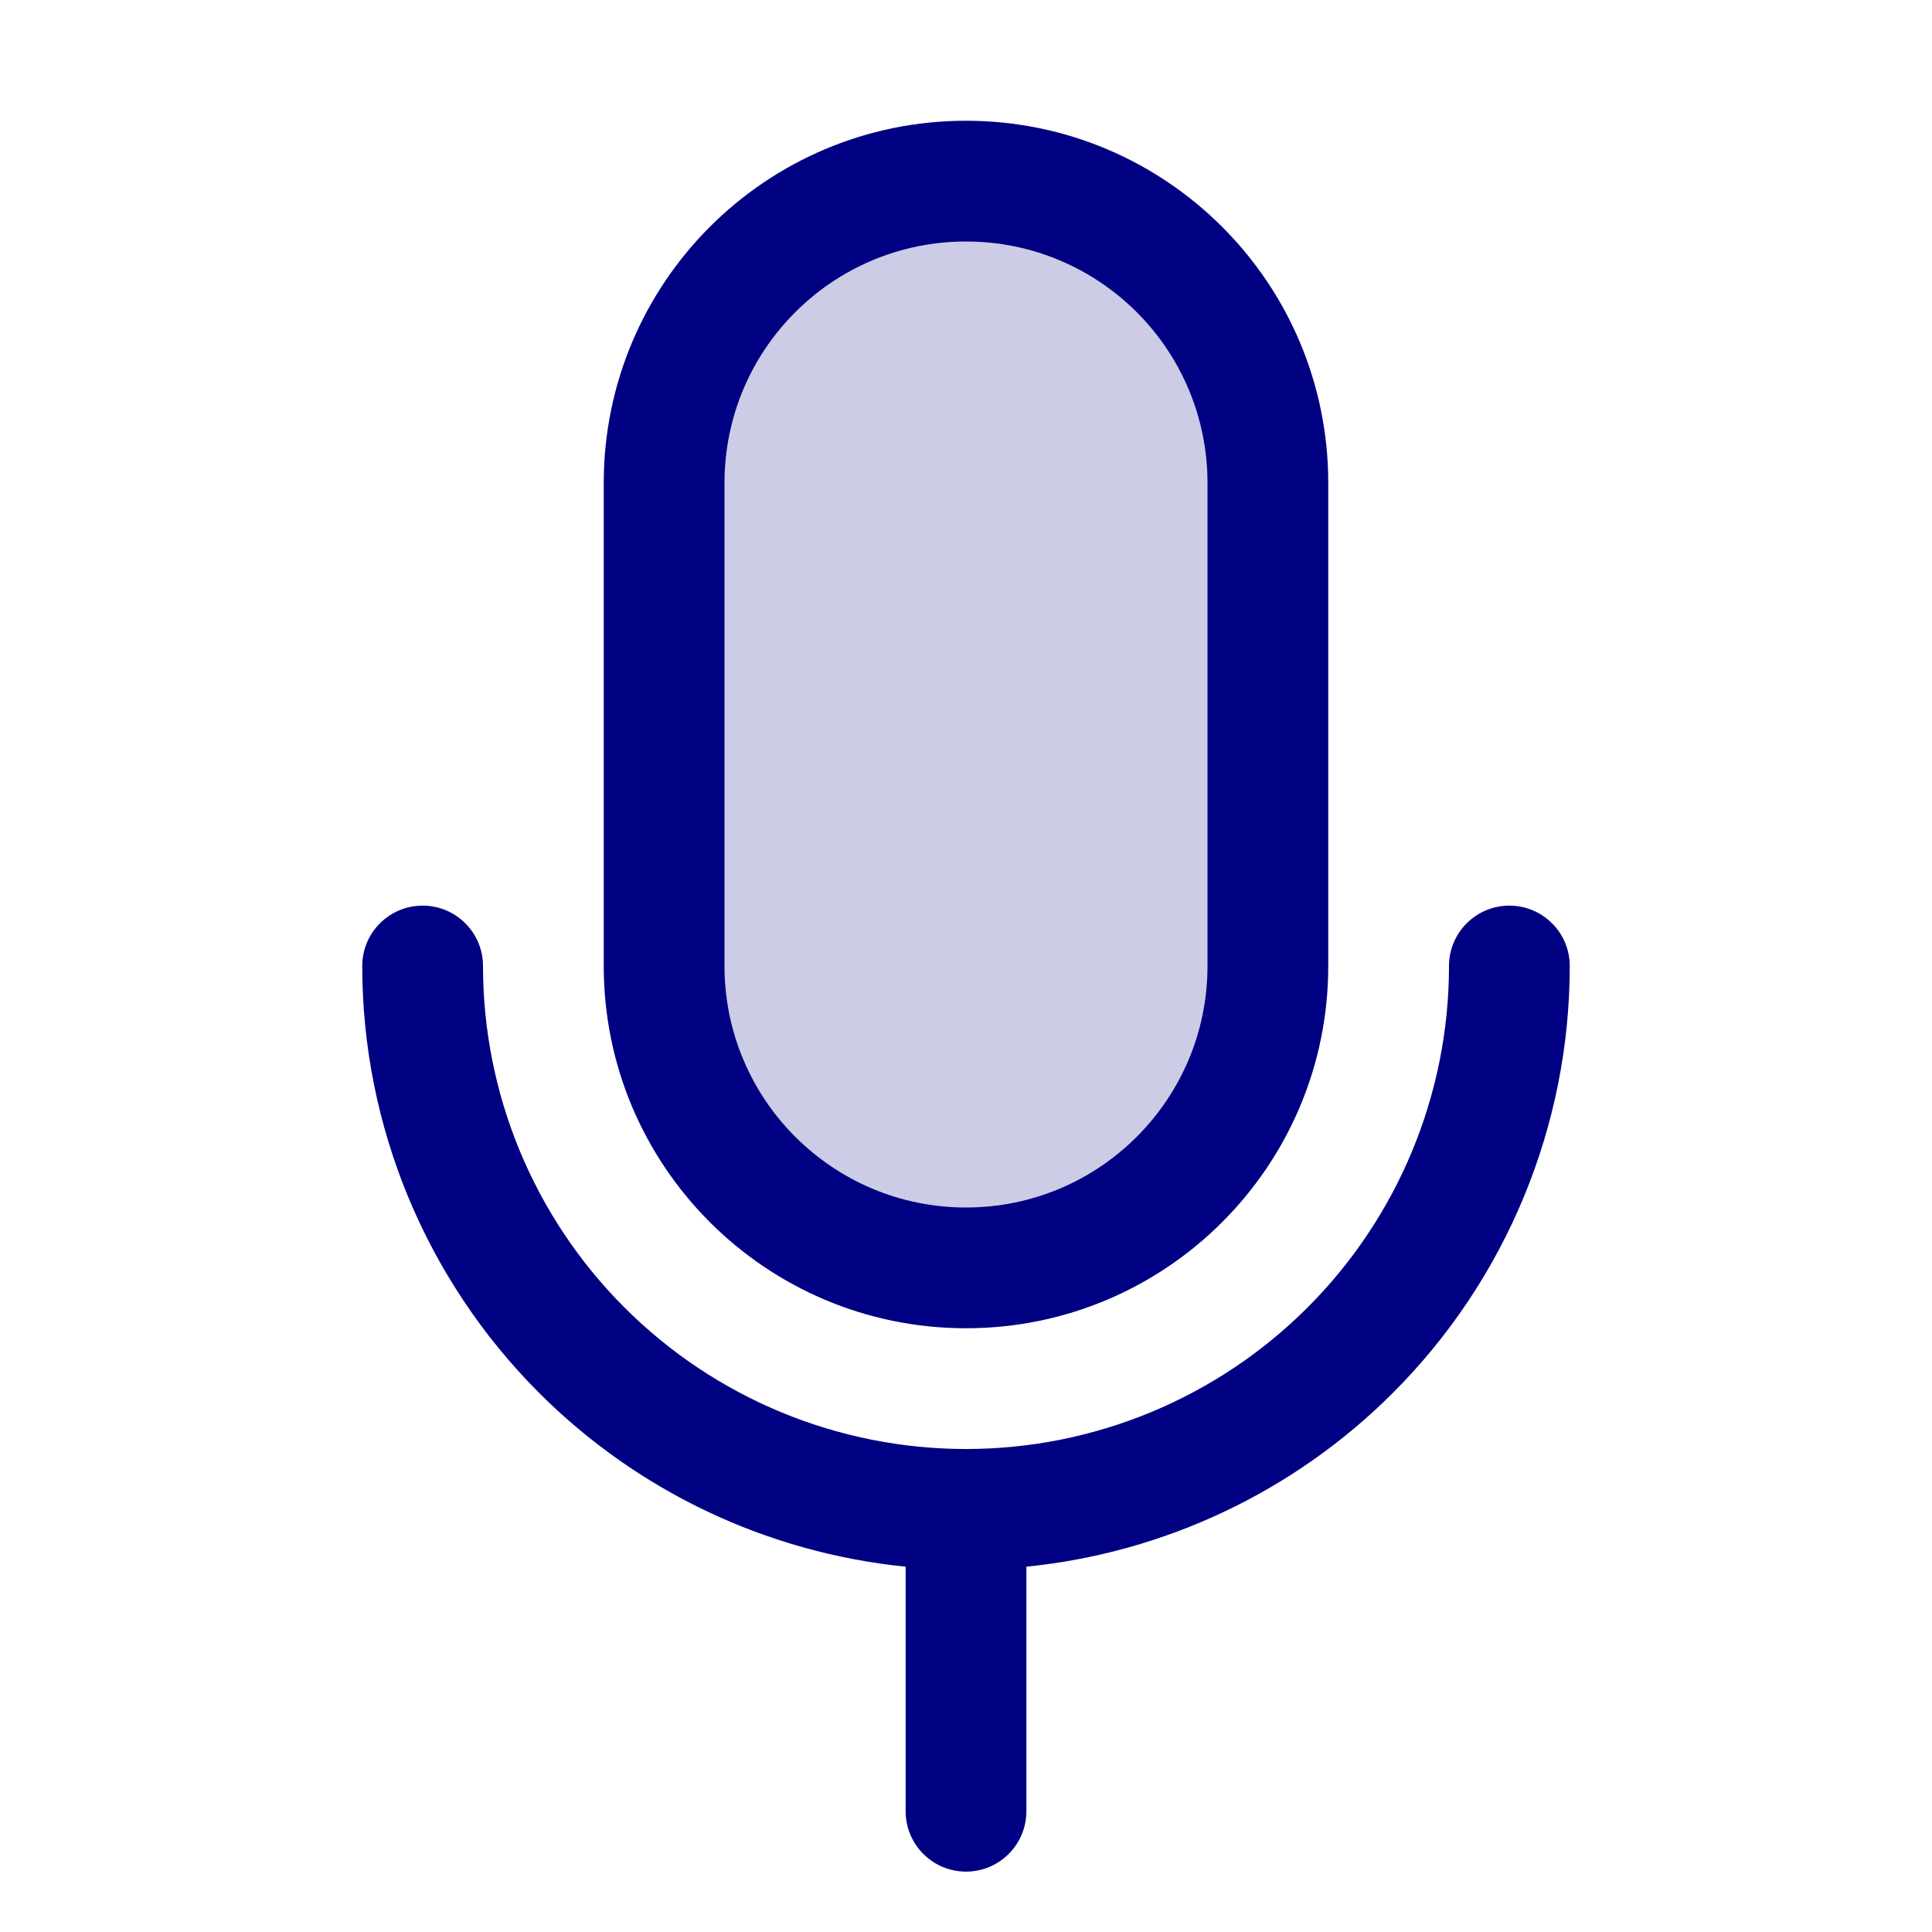
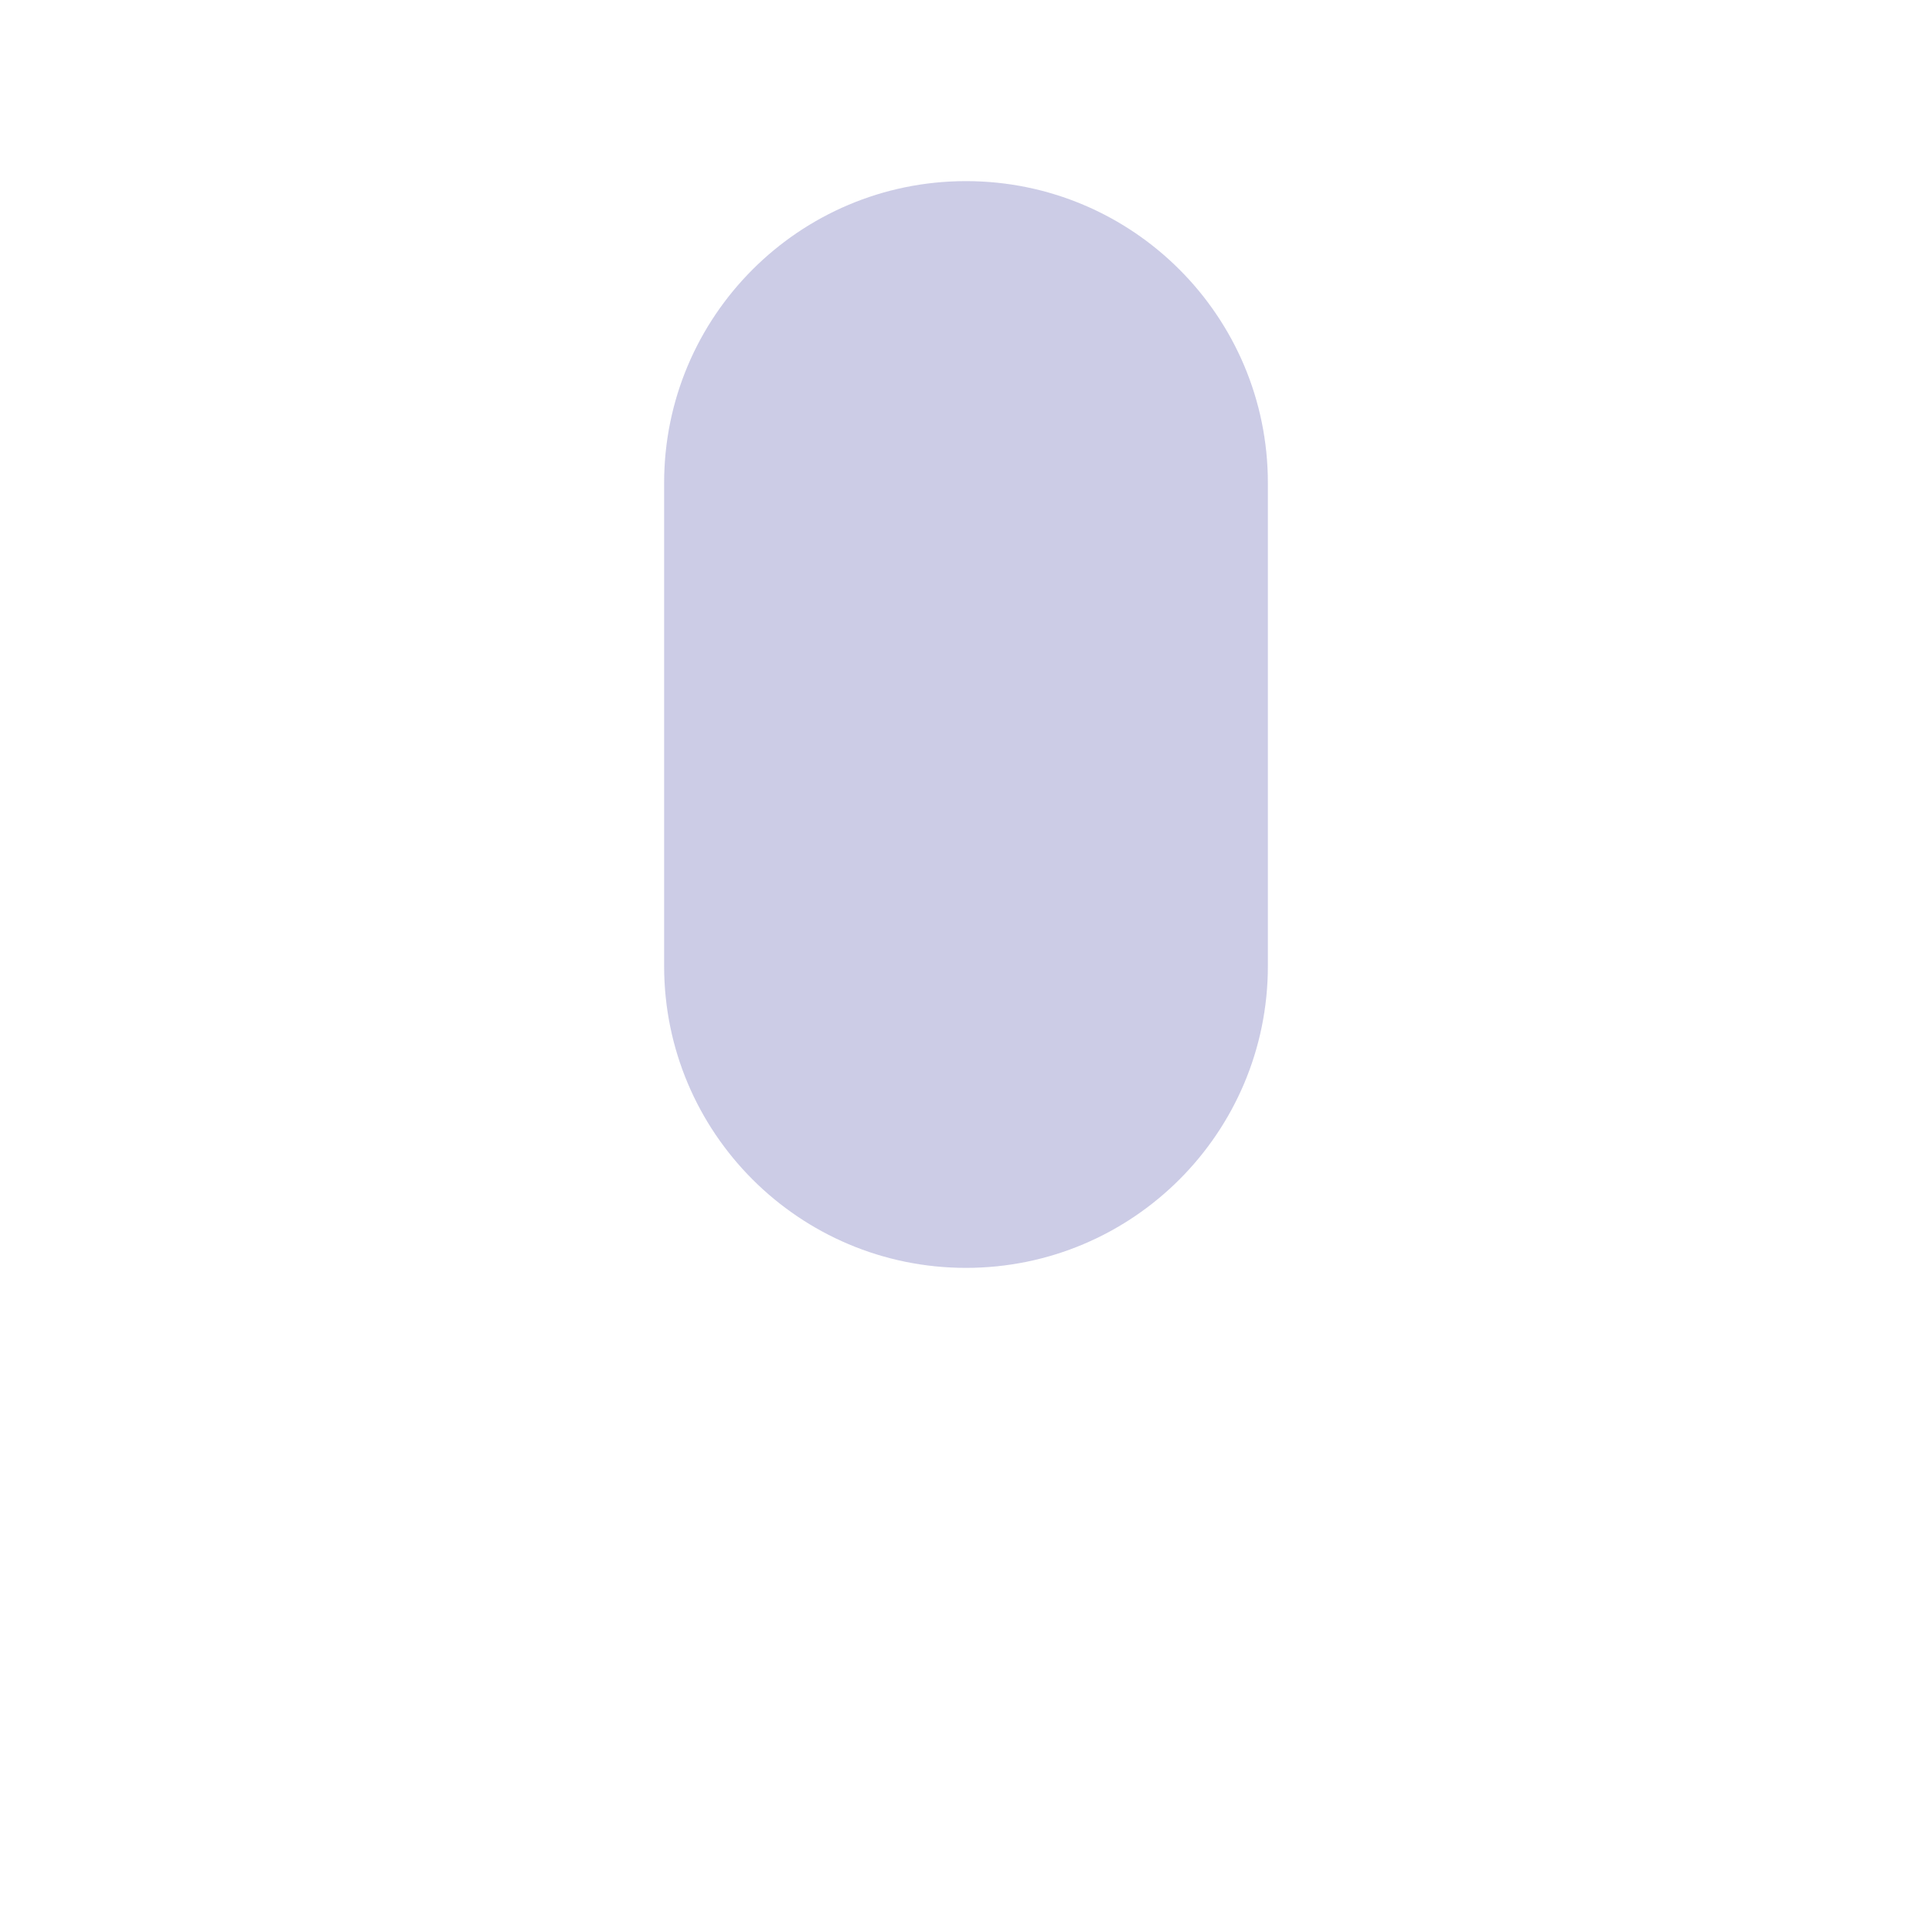
<svg xmlns="http://www.w3.org/2000/svg" width="48" height="48" viewBox="0 0 48 48">
  <g>
-     <path d="M31.5 12C31.5 7.858 28.142 4.5 24 4.5C19.858 4.5 16.5 7.858 16.5 12V24C16.5 28.142 19.858 31.5 24 31.5C28.142 31.5 31.5 28.142 31.5 24V12Z" fill="#CCCCE6" />
-     <path d="M37.5 22.5C38.328 22.5 39 23.172 39 24C39 27.978 37.419 31.793 34.606 34.606C32.149 37.064 28.927 38.579 25.5 38.924V45C25.5 45.828 24.828 46.5 24 46.5C23.172 46.5 22.5 45.828 22.5 45V38.924C19.073 38.579 15.851 37.064 13.394 34.606C10.581 31.793 9 27.978 9 24C9 23.172 9.672 22.5 10.5 22.5C11.328 22.5 12 23.172 12 24C12 27.183 13.264 30.235 15.515 32.485C17.765 34.736 20.817 36 24 36C27.183 36 30.235 34.736 32.485 32.485C34.736 30.235 36 27.183 36 24C36 23.172 36.672 22.5 37.5 22.5ZM24 3C28.971 3 33 7.029 33 12V24C33 28.971 28.971 33 24 33C19.029 33 15 28.971 15 24V12C15 7.029 19.029 3 24 3ZM24 6C20.686 6 18 8.686 18 12V24C18 27.314 20.686 30 24 30C27.314 30 30 27.314 30 24V12C30 8.686 27.314 6 24 6Z" fill="#000082" />
+     <path d="M31.5 12C31.5 7.858 28.142 4.5 24 4.5C19.858 4.5 16.5 7.858 16.5 12V24C16.5 28.142 19.858 31.5 24 31.5C28.142 31.5 31.5 28.142 31.5 24V12" fill="#CCCCE6" />
  </g>
  <defs>
-     <rect width="48" height="48" fill="white" />
-   </defs>
+     </defs>
</svg>